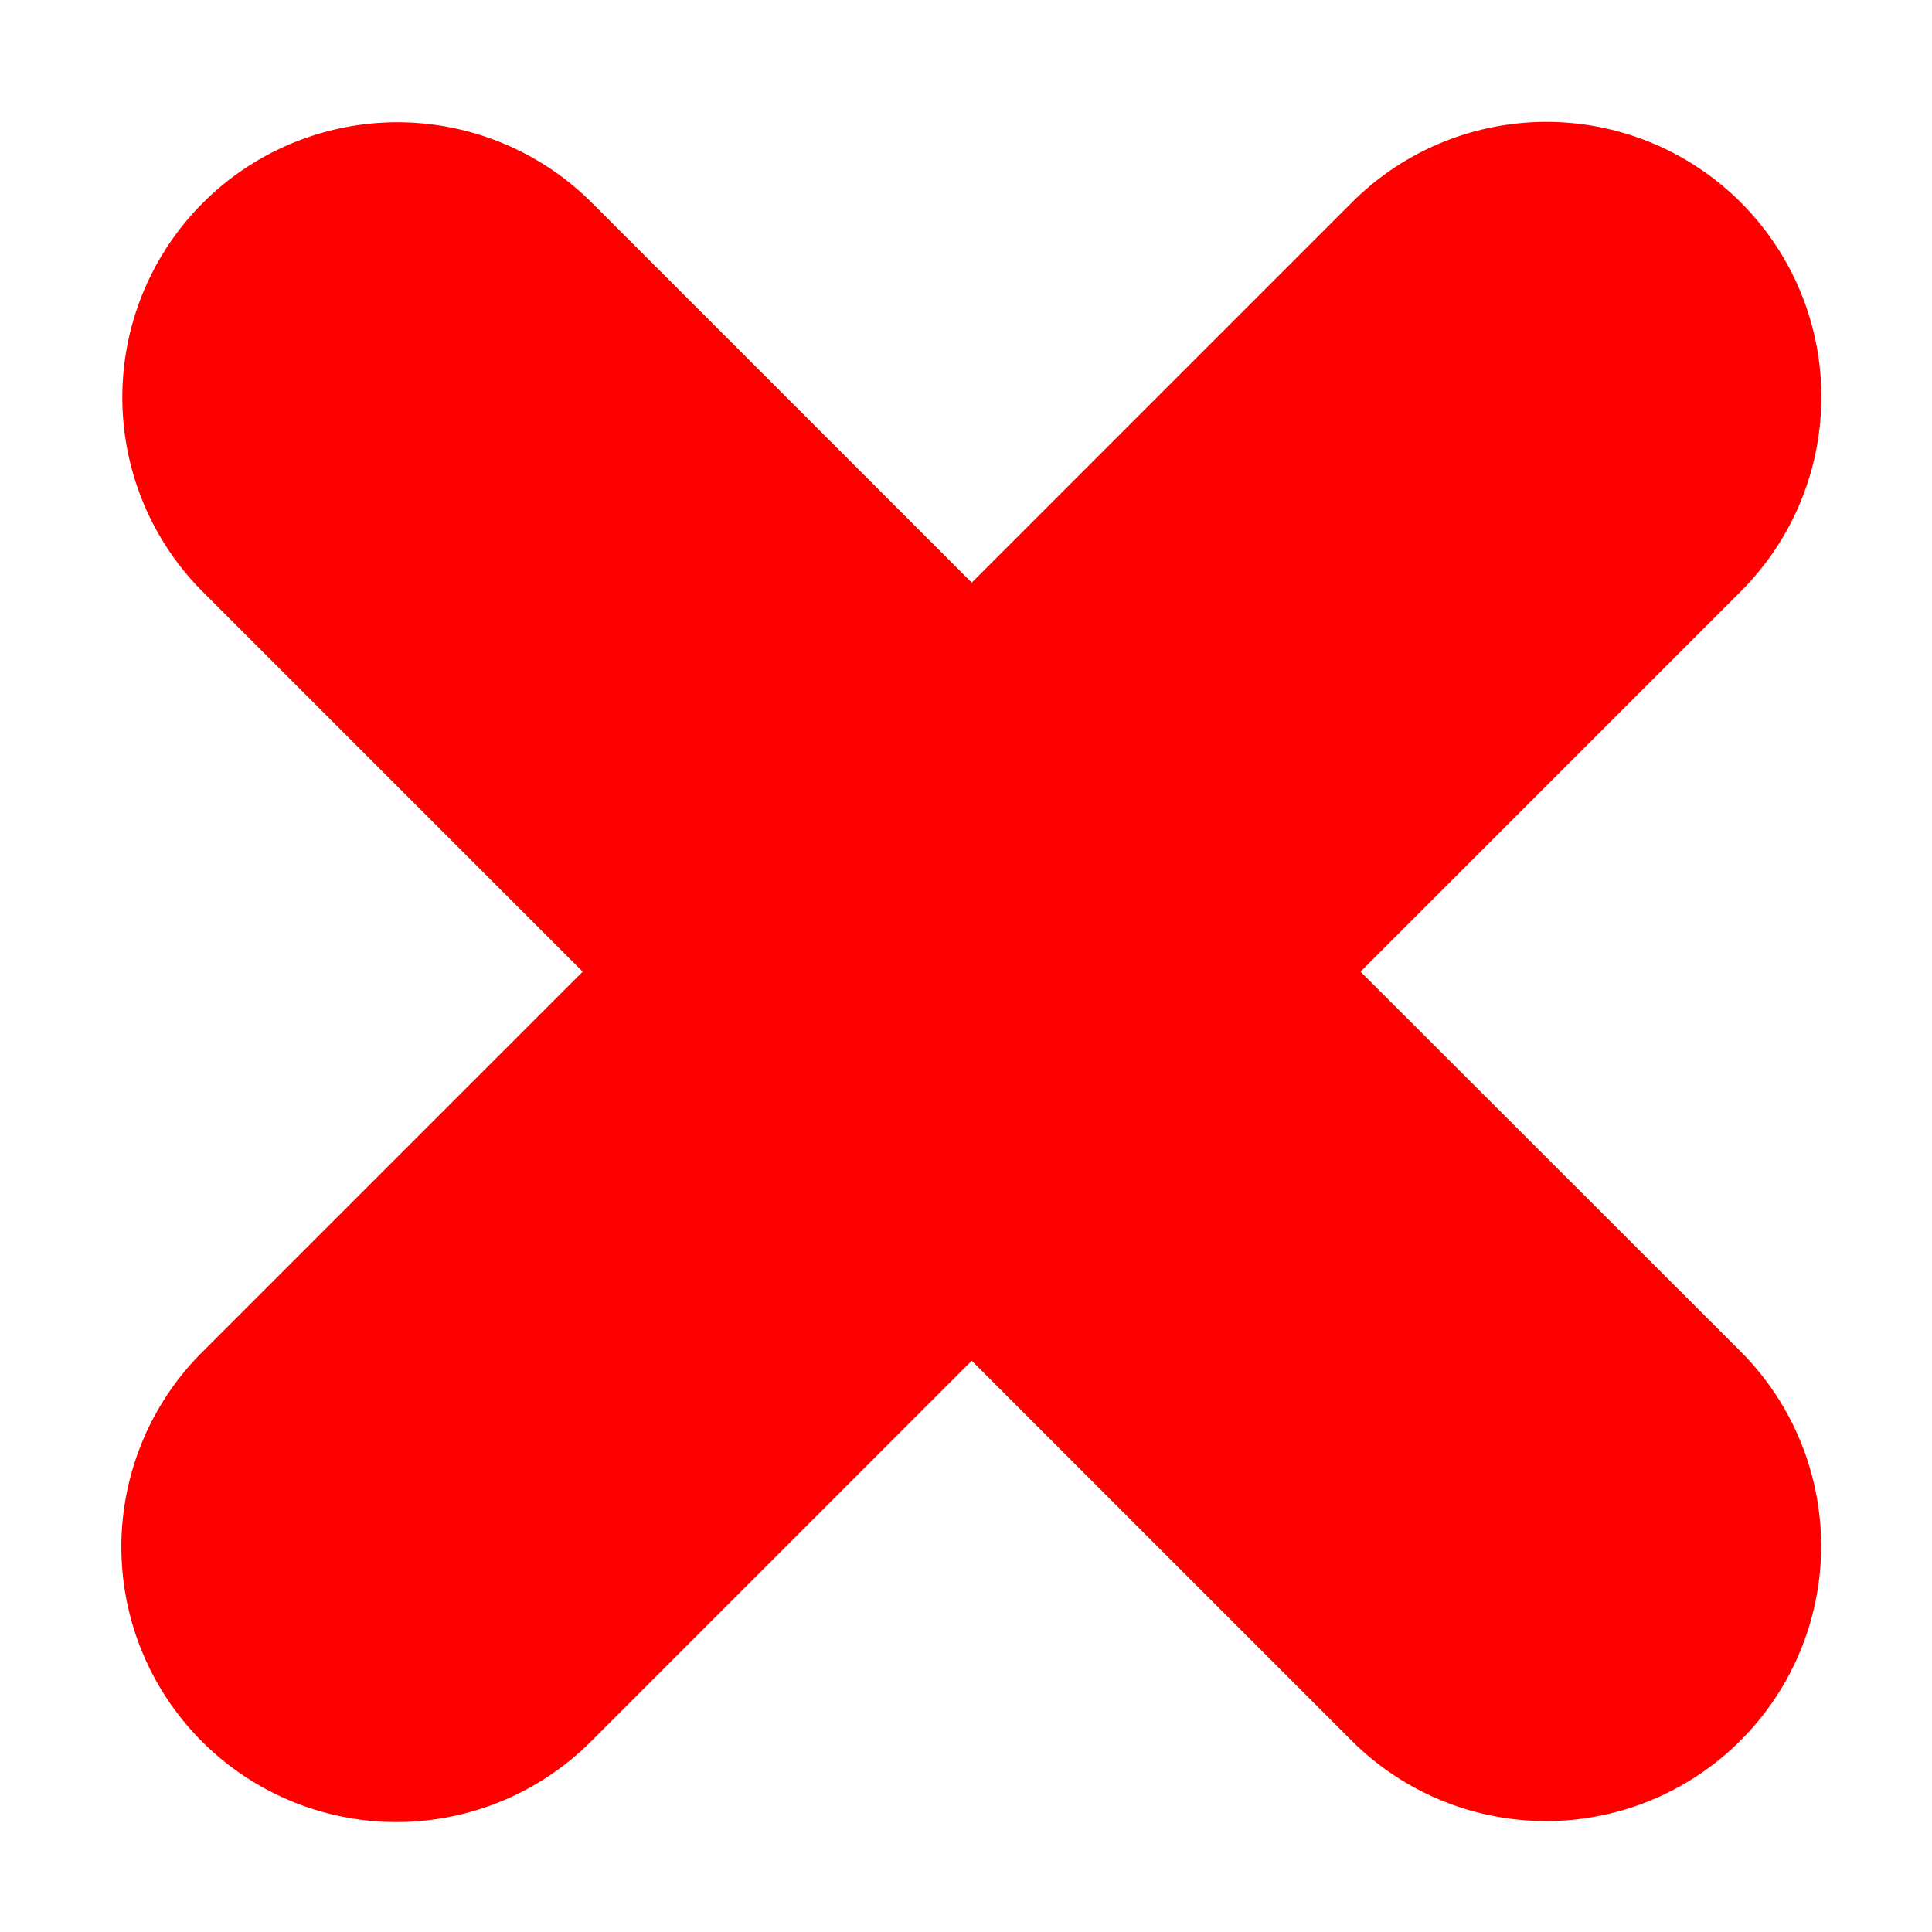
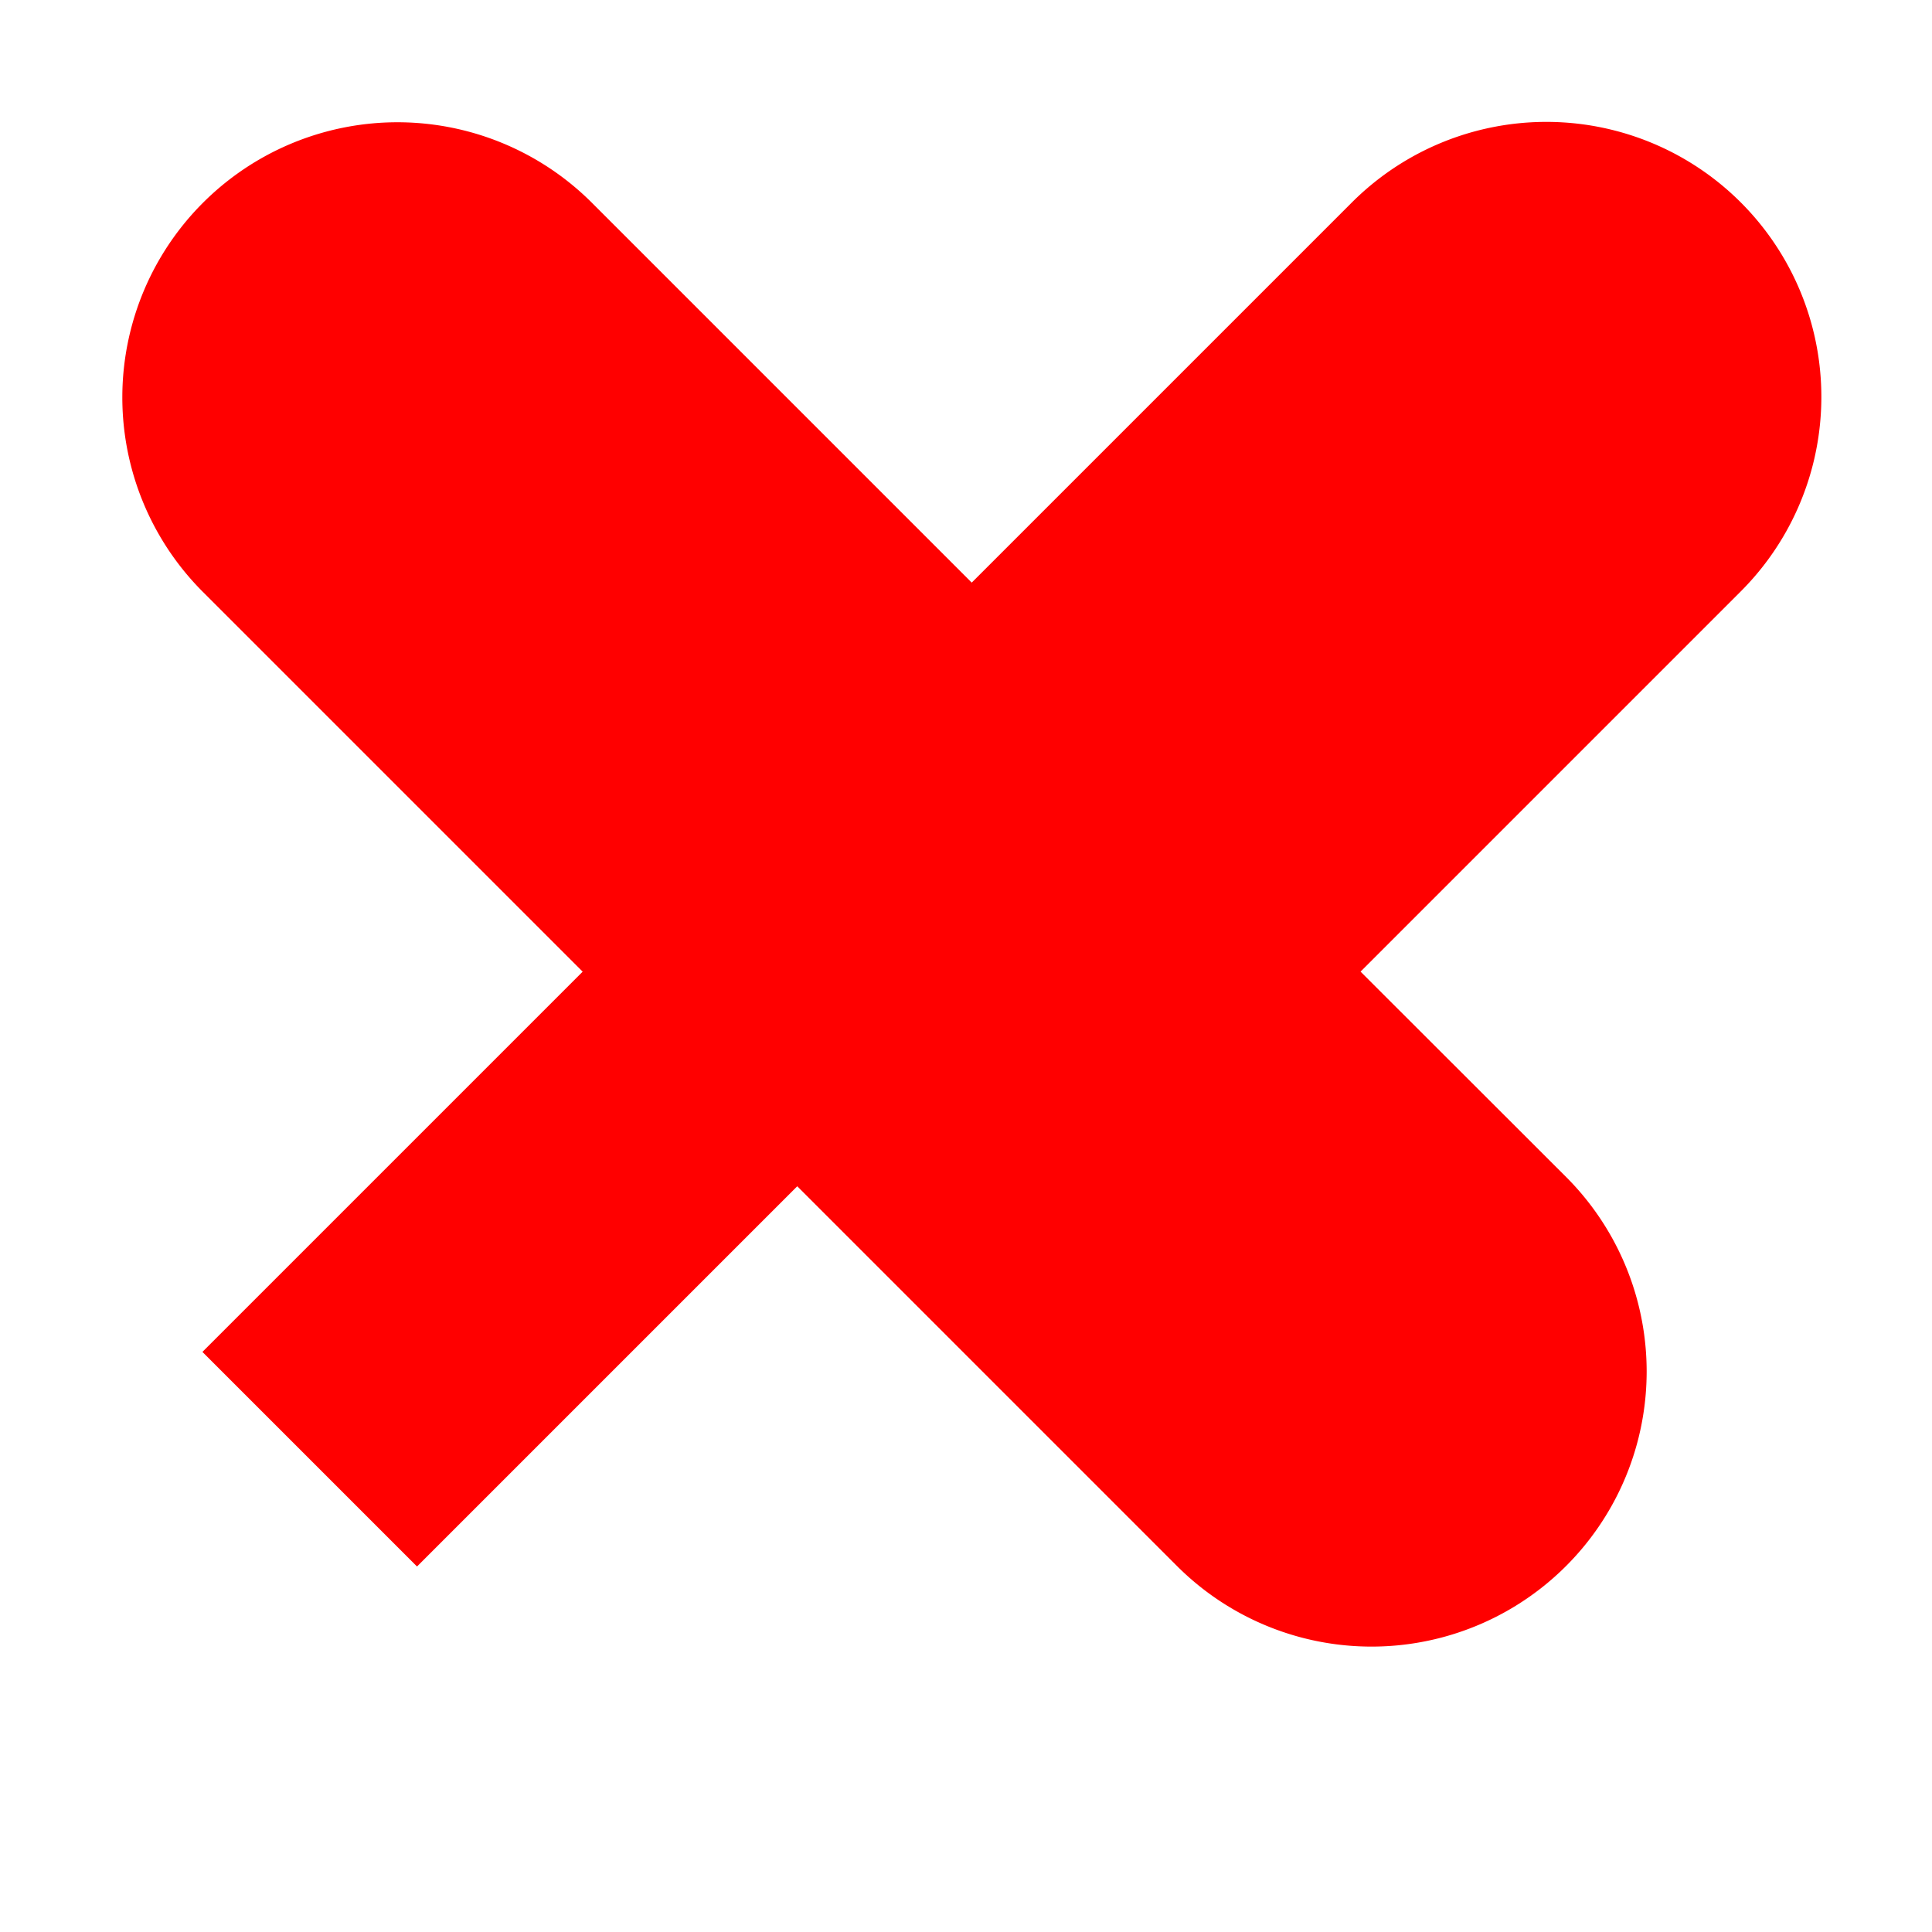
<svg xmlns="http://www.w3.org/2000/svg" height="32" viewBox="0 0 32 32" width="32">
-   <path d="m289.94 256 95-95a24.02 24.02 0 0 0 -33.94-34l-95 95-95-95a24.042 24.042 0 0 0 -34 34l95 95-95 95a24.042 24.042 0 1 0 34 34l95-95 95 95a24.042 24.042 0 0 0 34-34z" fill="#f00" stroke="#f00" stroke-width="59.136" transform="matrix(.085 0 0 .085 -5.665 -5.666)" />
+   <path d="m289.94 256 95-95a24.02 24.02 0 0 0 -33.94-34l-95 95-95-95a24.042 24.042 0 0 0 -34 34l95 95-95 95l95-95 95 95a24.042 24.042 0 0 0 34-34z" fill="#f00" stroke="#f00" stroke-width="59.136" transform="matrix(.085 0 0 .085 -5.665 -5.666)" />
</svg>